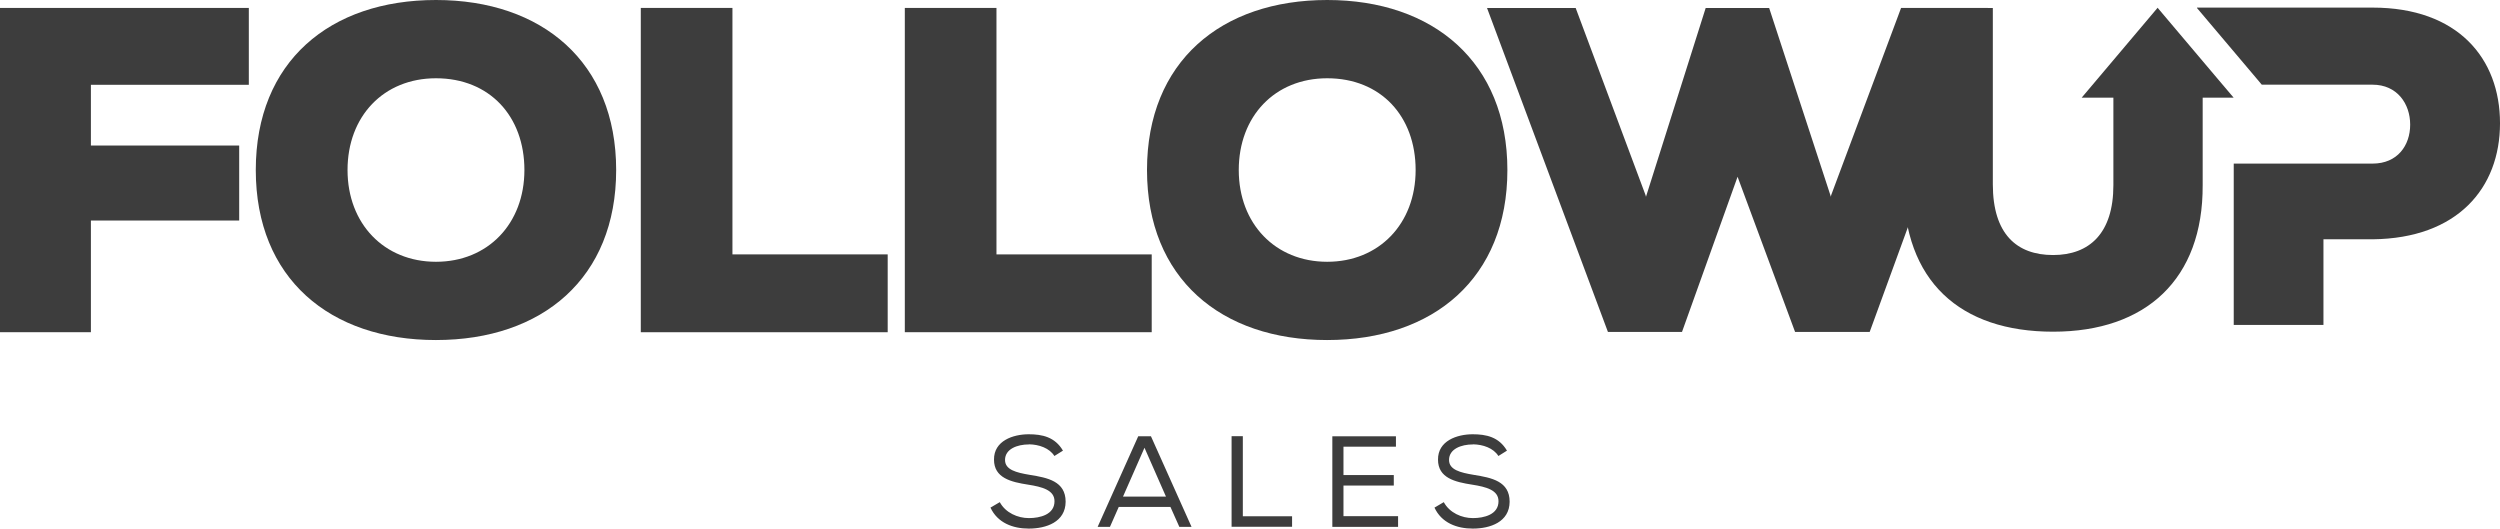
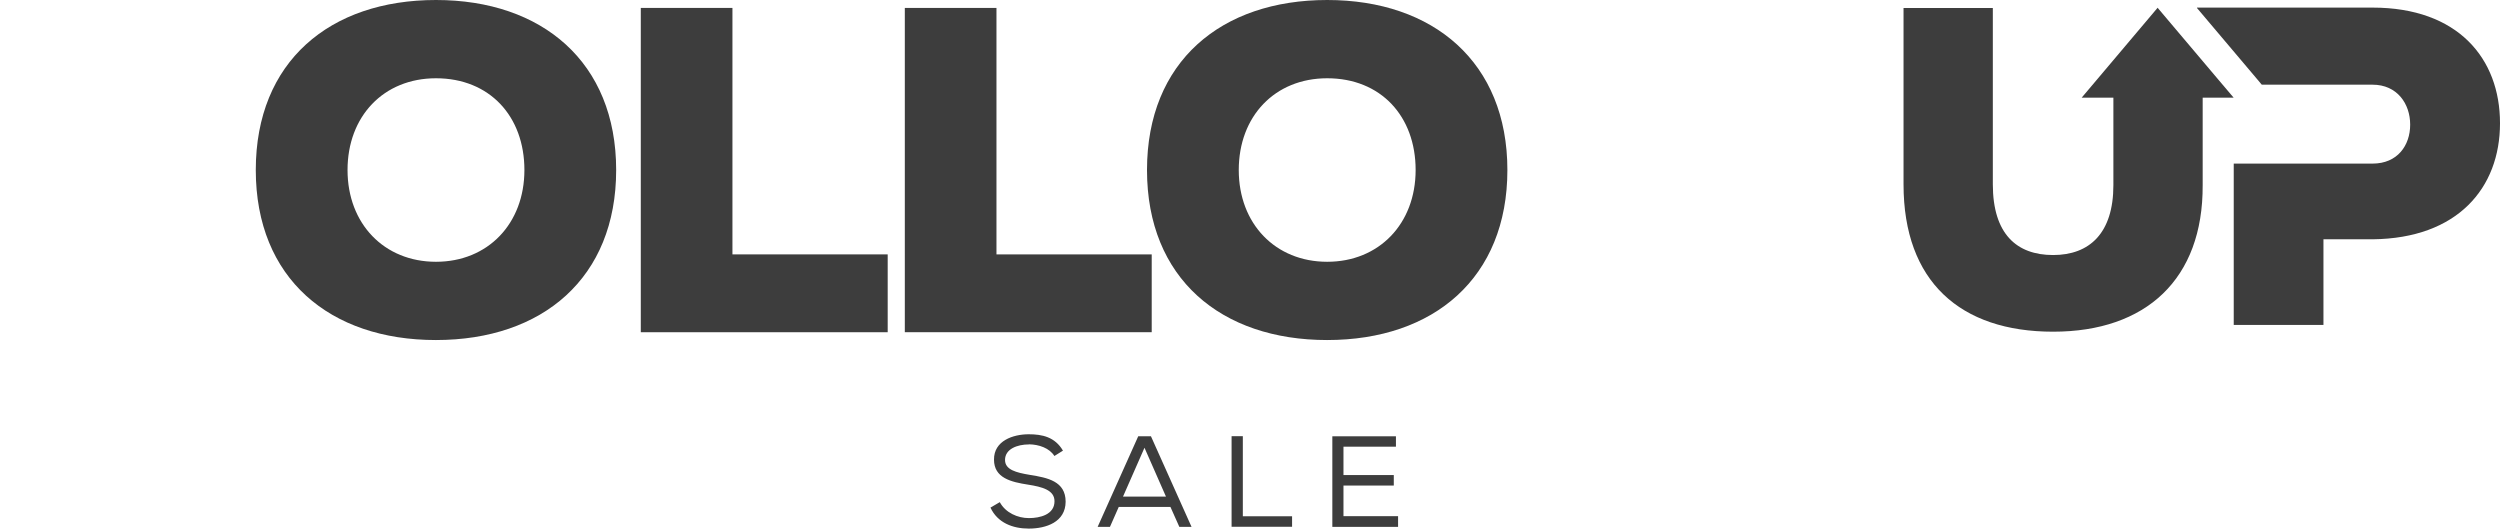
<svg xmlns="http://www.w3.org/2000/svg" id="Camada_2" data-name="Camada 2" viewBox="0 0 233.5 49.37">
  <defs>
    <style>
      .cls-1 {
        fill: #3d3d3d;
      }
    </style>
  </defs>
  <g id="Camada_1-2" data-name="Camada 1">
    <g>
      <g>
-         <path class="cls-1" d="M0,31.02V.74h23.24v7.18h-14.75v5.67h13.85v7.01h-13.85v10.43H0Z" />
        <path class="cls-1" d="M40.72,31.76c-9.91,0-16.83-5.75-16.83-15.88S30.81,0,40.72,0s16.83,5.8,16.83,15.88-6.88,15.88-16.83,15.88ZM40.72,7.31c-4.89,0-8.26,3.55-8.26,8.57s3.42,8.57,8.26,8.57,8.26-3.55,8.26-8.57-3.25-8.57-8.26-8.57Z" />
        <path class="cls-1" d="M68.41.74v23.02h14.5v7.27h-23.06V.74h8.57Z" />
        <path class="cls-1" d="M93.07.74v23.02h14.5v7.27h-23.06V.74h8.57Z" />
        <path class="cls-1" d="M123.96,31.76c-9.91,0-16.83-5.75-16.83-15.88S114.06,0,123.96,0s16.83,5.8,16.83,15.88-6.88,15.88-16.83,15.88ZM123.96,7.31c-4.89,0-8.26,3.55-8.26,8.57s3.42,8.57,8.26,8.57,8.26-3.55,8.26-8.57-3.25-8.57-8.26-8.57Z" />
-         <path class="cls-1" d="M177.56.74l-.27.73-6.26,16.76c-.01.06-.02.12-.03.17v-.04s-5.76-17.61-5.76-17.61h-5.93l-5.57,17.61v.04c-.02-.05-.03-.11-.04-.16l-6.53-17.49h-8.28l11.29,30.25h6.92l5.19-14.49,5.37,14.49h6.97L185.67.74h-8.11Z" />
        <g>
          <path class="cls-1" d="M205.72,9.12h2.9l-1.45-1.71-5.63-6.66-.02-.03-.02.03-5.54,6.56-1.53,1.81h2.96v8.18c0,4.49-2.24,6.52-5.63,6.52s-5.63-1.95-5.63-6.61V.75h-8.34v16.47c0,9.06,5.29,13.76,13.97,13.76s14.01-4.91,13.97-13.68v-8.18Z" />
          <path class="cls-1" d="M205.2.75l5.63,6.66.42.5h4.34s6.01,0,6.01,0c2.29,0,3.51,1.78,3.51,3.73s-1.19,3.64-3.51,3.64h-12.97s0,15.07,0,15.07h8.38v-8h4.59c7.92-.08,11.9-4.78,11.9-10.84s-3.94-10.8-11.9-10.8h-16.4" />
        </g>
      </g>
      <g>
        <path class="cls-1" d="M96.09,41.51c-1.07,0-2.22.42-2.22,1.45,0,.92,1.05,1.18,2.3,1.39,1.69.27,3.36.6,3.36,2.51-.01,1.9-1.82,2.51-3.44,2.51-1.5,0-2.92-.54-3.58-1.96l.87-.51c.54,1,1.68,1.49,2.72,1.49s2.39-.33,2.39-1.57c.01-1.05-1.17-1.35-2.44-1.55-1.63-.25-3.21-.63-3.21-2.34-.02-1.76,1.78-2.37,3.24-2.37,1.26,0,2.45.25,3.2,1.53l-.8.5c-.46-.74-1.44-1.08-2.38-1.09Z" />
        <path class="cls-1" d="M107.5,40.75l3.79,8.46h-1.14l-.83-1.86h-4.83l-.82,1.86h-1.15l3.79-8.46h1.18ZM106.9,41.81l-2.01,4.57h4.01l-2.01-4.57Z" />
        <path class="cls-1" d="M116.08,48.22h4.6v.98h-5.65v-8.46h1.05v7.48Z" />
        <path class="cls-1" d="M124.44,40.75h5.94v.97h-4.9v2.65h4.7v.98h-4.7v2.86h5.1v1h-6.14v-8.46Z" />
-         <path class="cls-1" d="M137.56,41.51c-1.08,0-2.22.42-2.22,1.45,0,.92,1.05,1.18,2.3,1.39,1.69.27,3.36.6,3.36,2.51-.01,1.9-1.82,2.51-3.44,2.51-1.5,0-2.92-.54-3.58-1.96l.87-.51c.54,1,1.68,1.49,2.72,1.49s2.39-.33,2.39-1.57c.01-1.05-1.17-1.35-2.44-1.55-1.63-.25-3.21-.63-3.21-2.34-.02-1.76,1.78-2.37,3.24-2.37,1.26,0,2.45.25,3.2,1.53l-.8.5c-.46-.74-1.44-1.08-2.38-1.09Z" />
      </g>
    </g>
  </g>
</svg>